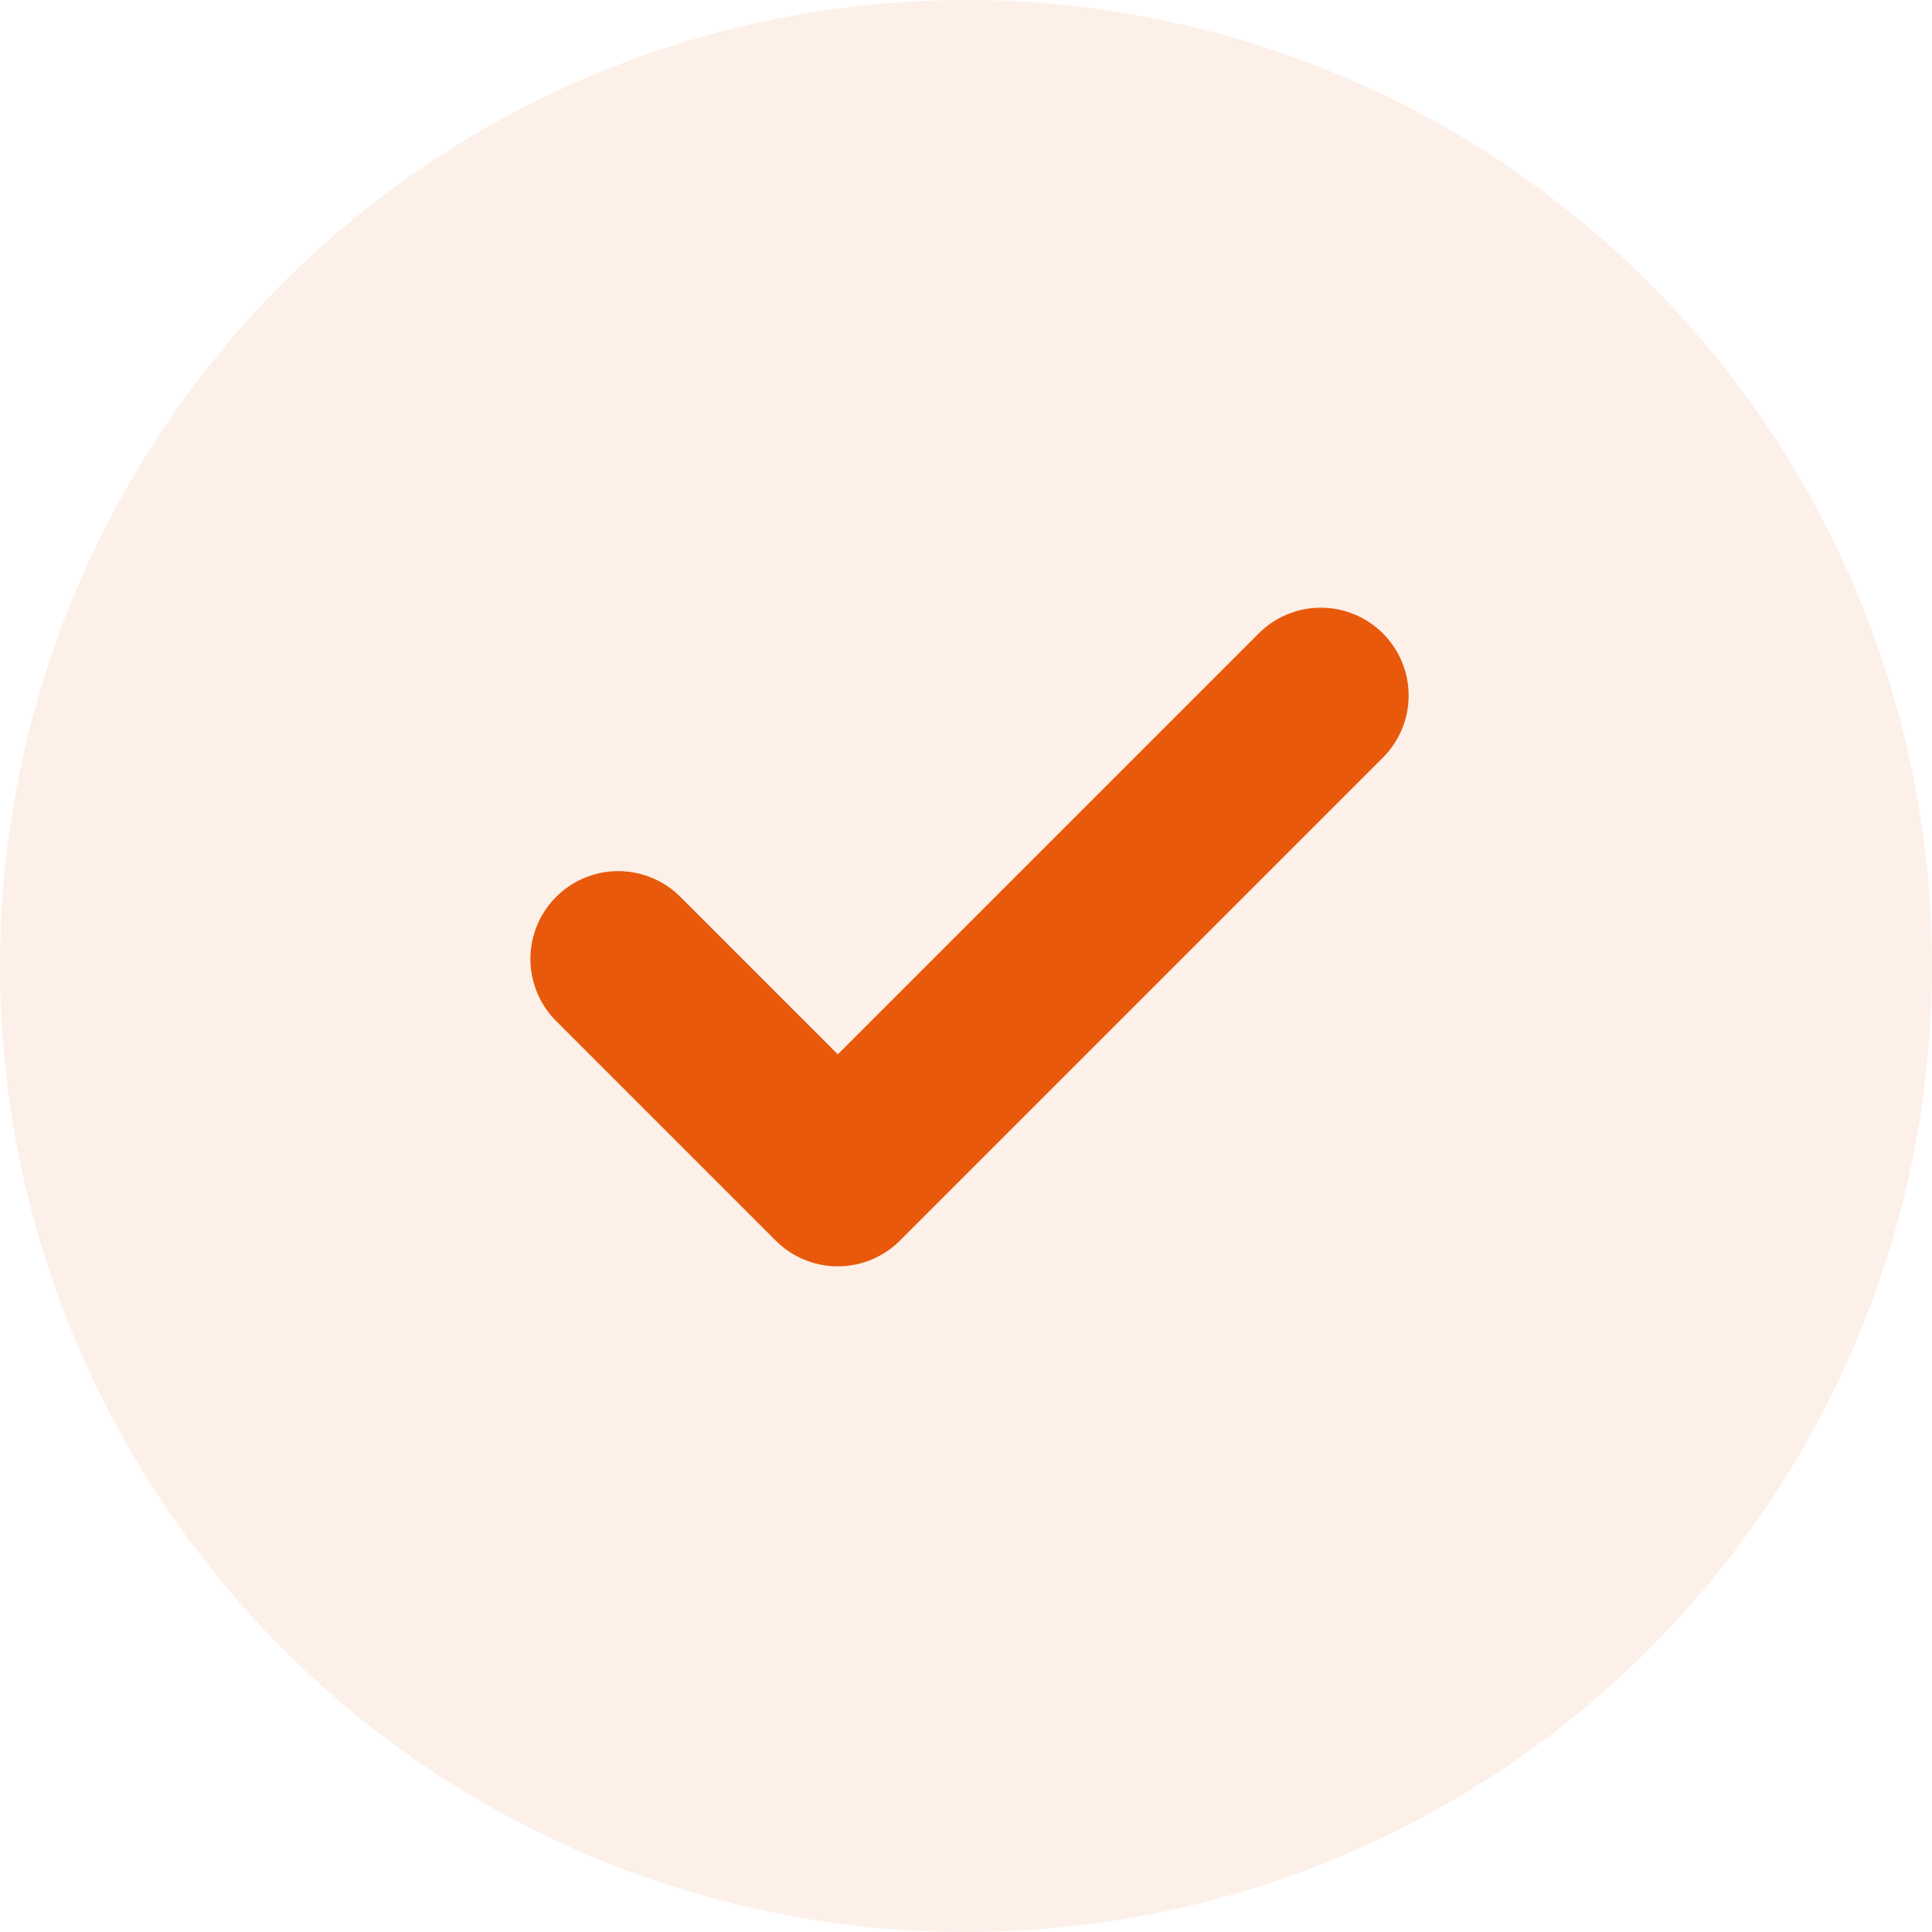
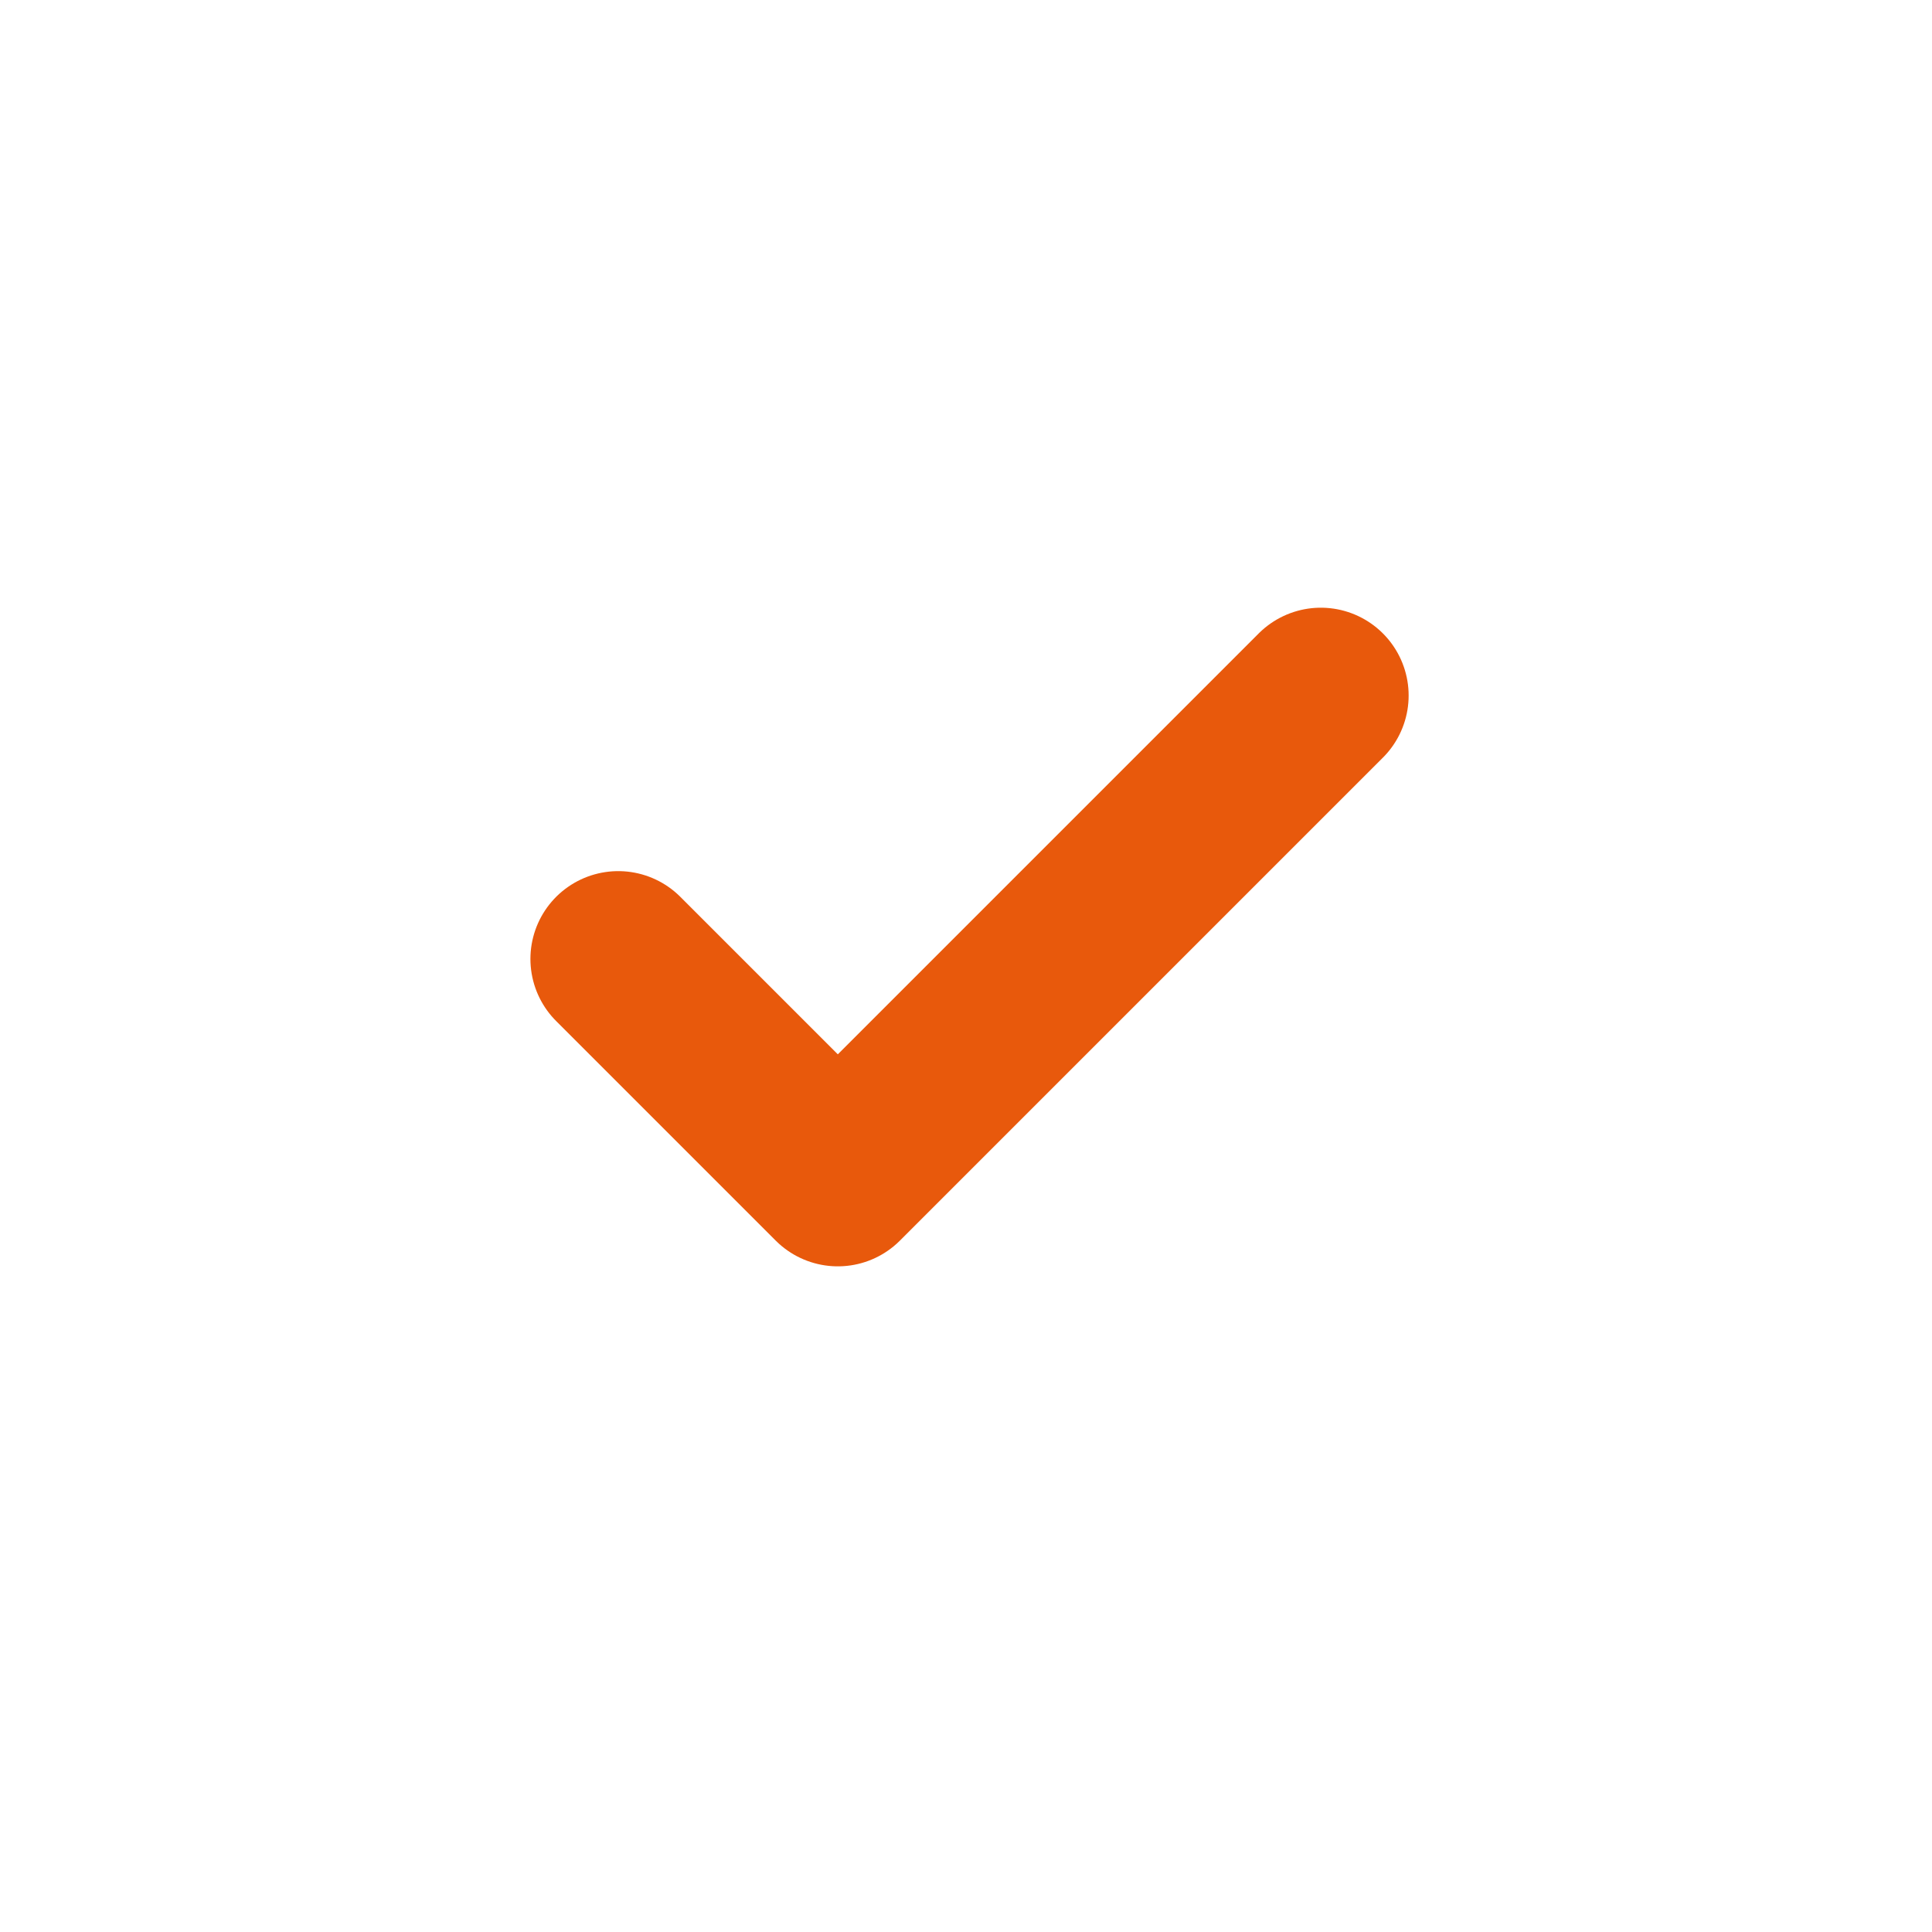
<svg xmlns="http://www.w3.org/2000/svg" width="23" height="23" viewBox="0 0 23 23" fill="none">
  <g clip-path="url(#clip0_400_798)">
-     <circle cx="11.5" cy="11.5" r="11.5" fill="#E8590C" fill-opacity="0.09" />
    <path d="M15.724 8.28L9.974 14.03L7.36 11.416" stroke="#E8590C" stroke-width="2.091" stroke-linecap="round" stroke-linejoin="round" />
  </g>
  <defs>
    <clipPath id="clip0_400_798">
      <rect width="23" height="23" fill="white" />
    </clipPath>
  </defs>
</svg>